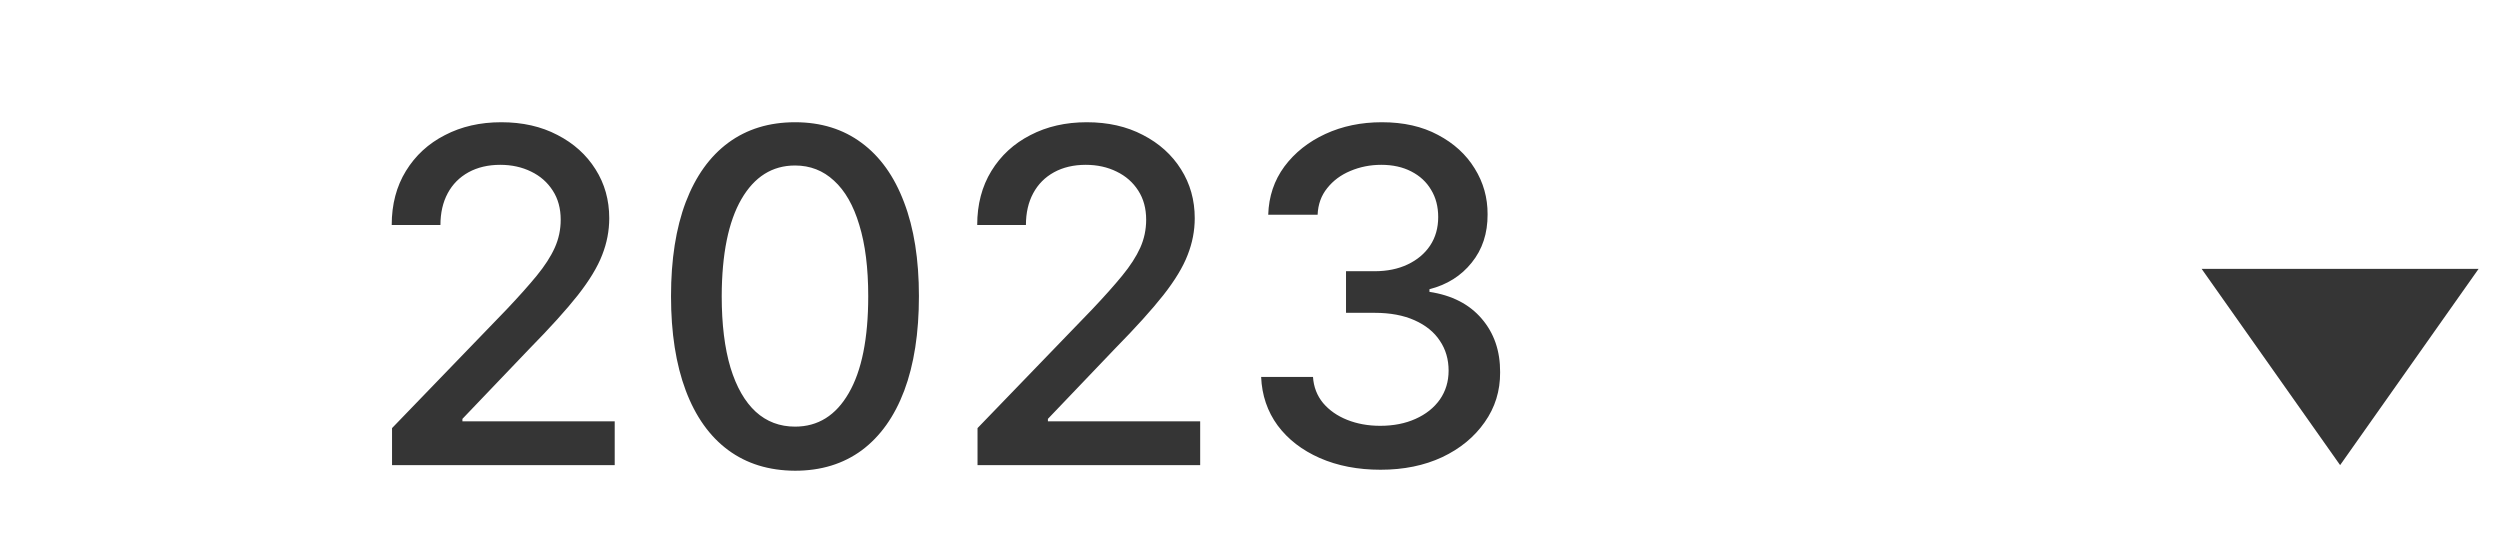
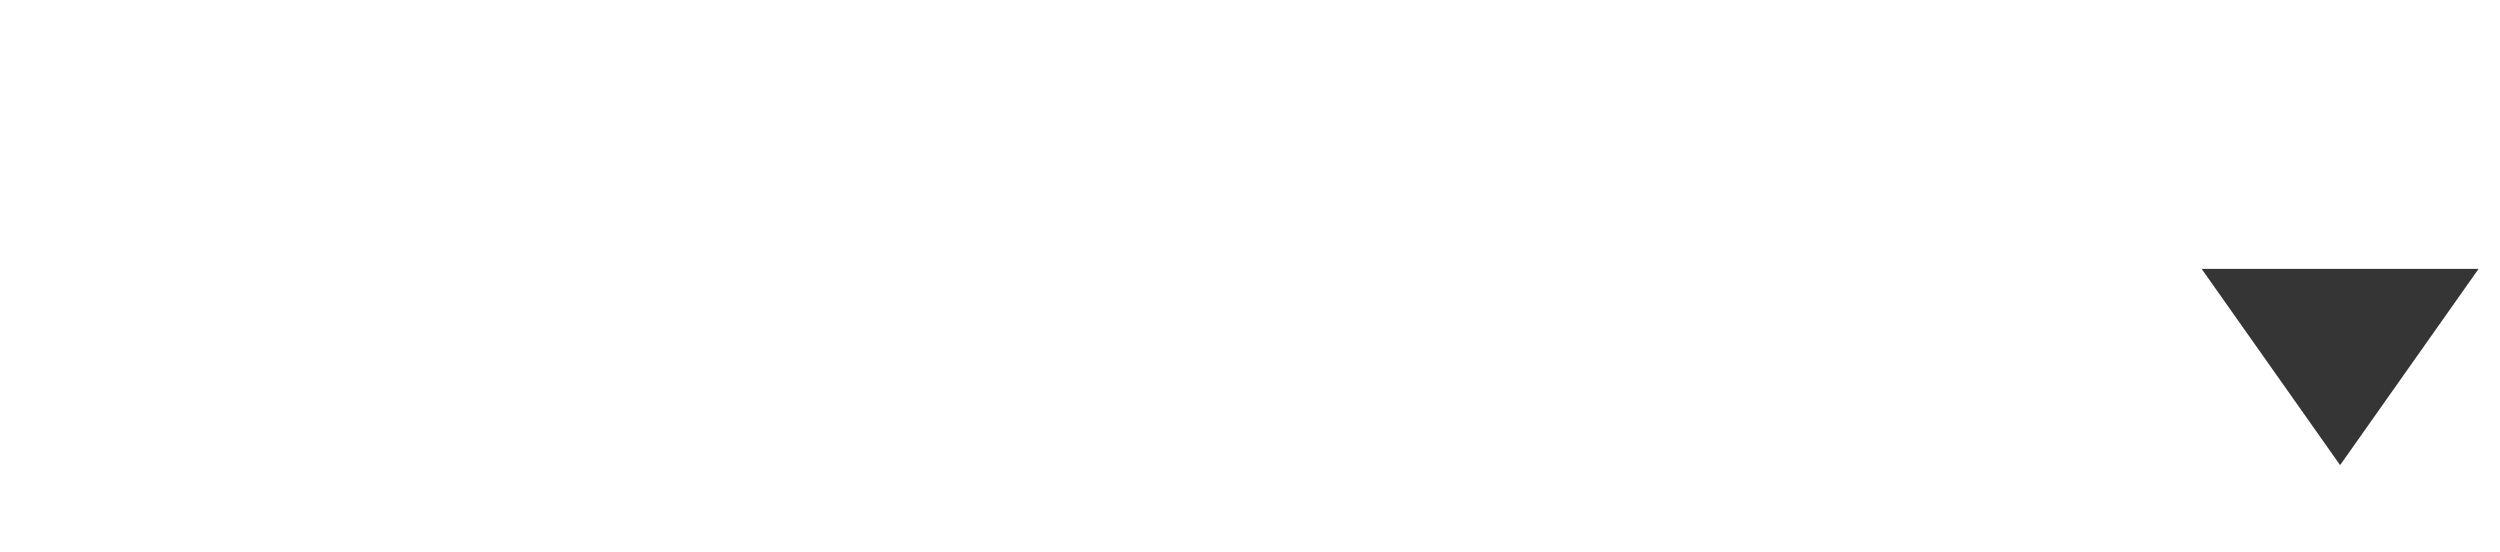
<svg xmlns="http://www.w3.org/2000/svg" width="86" height="19" viewBox="0 0 86 19" fill="none">
-   <path d="M13.486 16V14.727L17.424 10.648C17.845 10.204 18.191 9.816 18.464 9.483C18.74 9.146 18.947 8.826 19.083 8.523C19.22 8.22 19.288 7.898 19.288 7.557C19.288 7.17 19.197 6.837 19.015 6.557C18.833 6.273 18.585 6.055 18.271 5.903C17.956 5.748 17.602 5.67 17.208 5.67C16.791 5.67 16.428 5.756 16.117 5.926C15.807 6.097 15.568 6.337 15.401 6.648C15.235 6.958 15.151 7.322 15.151 7.739H13.475C13.475 7.03 13.638 6.411 13.964 5.881C14.29 5.35 14.736 4.939 15.305 4.648C15.873 4.352 16.519 4.205 17.242 4.205C17.973 4.205 18.617 4.35 19.174 4.642C19.735 4.93 20.172 5.324 20.486 5.824C20.801 6.32 20.958 6.881 20.958 7.506C20.958 7.938 20.877 8.36 20.714 8.773C20.555 9.186 20.276 9.646 19.879 10.153C19.481 10.657 18.928 11.269 18.22 11.989L15.907 14.409V14.494H21.146V16H13.486ZM27.35 16.193C26.452 16.189 25.685 15.953 25.049 15.483C24.413 15.013 23.926 14.329 23.589 13.432C23.252 12.534 23.083 11.453 23.083 10.188C23.083 8.926 23.252 7.848 23.589 6.955C23.93 6.061 24.418 5.379 25.055 4.909C25.695 4.439 26.46 4.205 27.35 4.205C28.24 4.205 29.004 4.441 29.64 4.915C30.276 5.384 30.763 6.066 31.1 6.96C31.441 7.85 31.611 8.926 31.611 10.188C31.611 11.456 31.443 12.54 31.106 13.438C30.769 14.331 30.282 15.015 29.646 15.489C29.009 15.958 28.244 16.193 27.35 16.193ZM27.35 14.676C28.138 14.676 28.754 14.292 29.197 13.523C29.644 12.754 29.867 11.642 29.867 10.188C29.867 9.222 29.765 8.405 29.56 7.739C29.36 7.068 29.07 6.561 28.691 6.216C28.316 5.867 27.869 5.693 27.35 5.693C26.566 5.693 25.951 6.08 25.504 6.852C25.057 7.625 24.831 8.737 24.827 10.188C24.827 11.157 24.928 11.977 25.129 12.648C25.333 13.314 25.623 13.82 25.998 14.165C26.373 14.506 26.824 14.676 27.35 14.676ZM33.627 16V14.727L37.565 10.648C37.985 10.204 38.332 9.816 38.604 9.483C38.881 9.146 39.087 8.826 39.224 8.523C39.36 8.22 39.428 7.898 39.428 7.557C39.428 7.17 39.337 6.837 39.156 6.557C38.974 6.273 38.726 6.055 38.411 5.903C38.097 5.748 37.743 5.67 37.349 5.67C36.932 5.67 36.568 5.756 36.258 5.926C35.947 6.097 35.709 6.337 35.542 6.648C35.375 6.958 35.292 7.322 35.292 7.739H33.616C33.616 7.03 33.779 6.411 34.104 5.881C34.43 5.35 34.877 4.939 35.445 4.648C36.014 4.352 36.659 4.205 37.383 4.205C38.114 4.205 38.758 4.35 39.315 4.642C39.875 4.93 40.313 5.324 40.627 5.824C40.941 6.32 41.099 6.881 41.099 7.506C41.099 7.938 41.017 8.36 40.854 8.773C40.695 9.186 40.417 9.646 40.019 10.153C39.621 10.657 39.068 11.269 38.36 11.989L36.048 14.409V14.494H41.286V16H33.627ZM47.491 16.159C46.711 16.159 46.014 16.025 45.4 15.756C44.79 15.487 44.307 15.114 43.951 14.636C43.599 14.155 43.409 13.598 43.383 12.966H45.167C45.19 13.311 45.305 13.61 45.514 13.864C45.726 14.114 46.002 14.307 46.343 14.443C46.684 14.579 47.063 14.648 47.479 14.648C47.938 14.648 48.343 14.568 48.695 14.409C49.051 14.25 49.33 14.028 49.531 13.744C49.731 13.456 49.832 13.125 49.832 12.75C49.832 12.36 49.731 12.017 49.531 11.722C49.334 11.422 49.044 11.188 48.661 11.017C48.282 10.847 47.824 10.761 47.286 10.761H46.303V9.33H47.286C47.718 9.33 48.097 9.252 48.423 9.097C48.752 8.941 49.01 8.725 49.195 8.449C49.381 8.169 49.474 7.841 49.474 7.466C49.474 7.106 49.392 6.794 49.229 6.528C49.07 6.259 48.843 6.049 48.548 5.898C48.256 5.746 47.911 5.67 47.514 5.67C47.135 5.67 46.781 5.741 46.451 5.881C46.125 6.017 45.86 6.214 45.656 6.472C45.451 6.725 45.341 7.03 45.326 7.386H43.627C43.646 6.758 43.832 6.205 44.184 5.727C44.54 5.25 45.01 4.877 45.593 4.608C46.176 4.339 46.824 4.205 47.536 4.205C48.282 4.205 48.926 4.35 49.468 4.642C50.014 4.93 50.434 5.314 50.729 5.795C51.029 6.277 51.176 6.803 51.173 7.375C51.176 8.027 50.995 8.58 50.627 9.034C50.264 9.489 49.779 9.794 49.173 9.949V10.04C49.945 10.157 50.544 10.464 50.968 10.96C51.396 11.456 51.608 12.072 51.604 12.807C51.608 13.447 51.43 14.021 51.07 14.528C50.714 15.036 50.227 15.436 49.61 15.727C48.993 16.015 48.286 16.159 47.491 16.159Z" fill="#353535" />
  <path d="M80.5 16L85.263 9.25H75.737L80.5 16Z" fill="#353535" />
</svg>